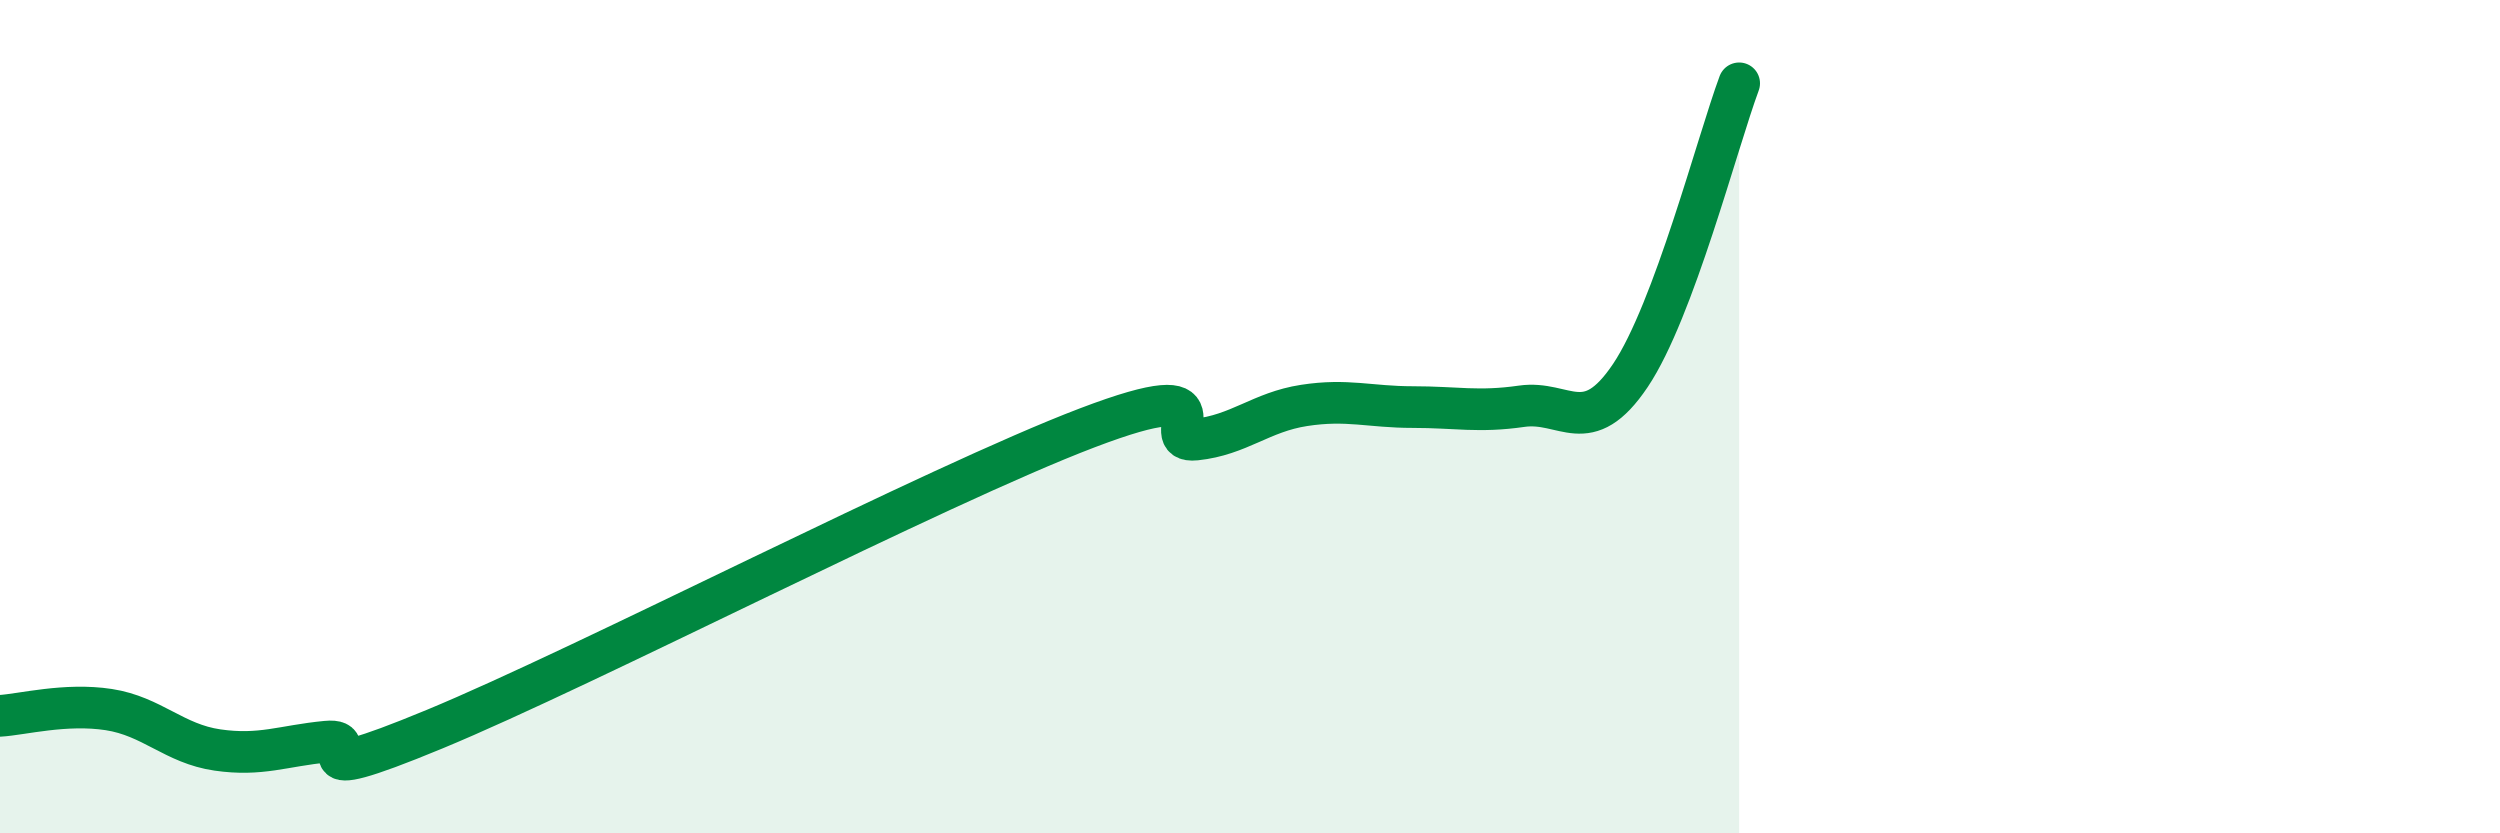
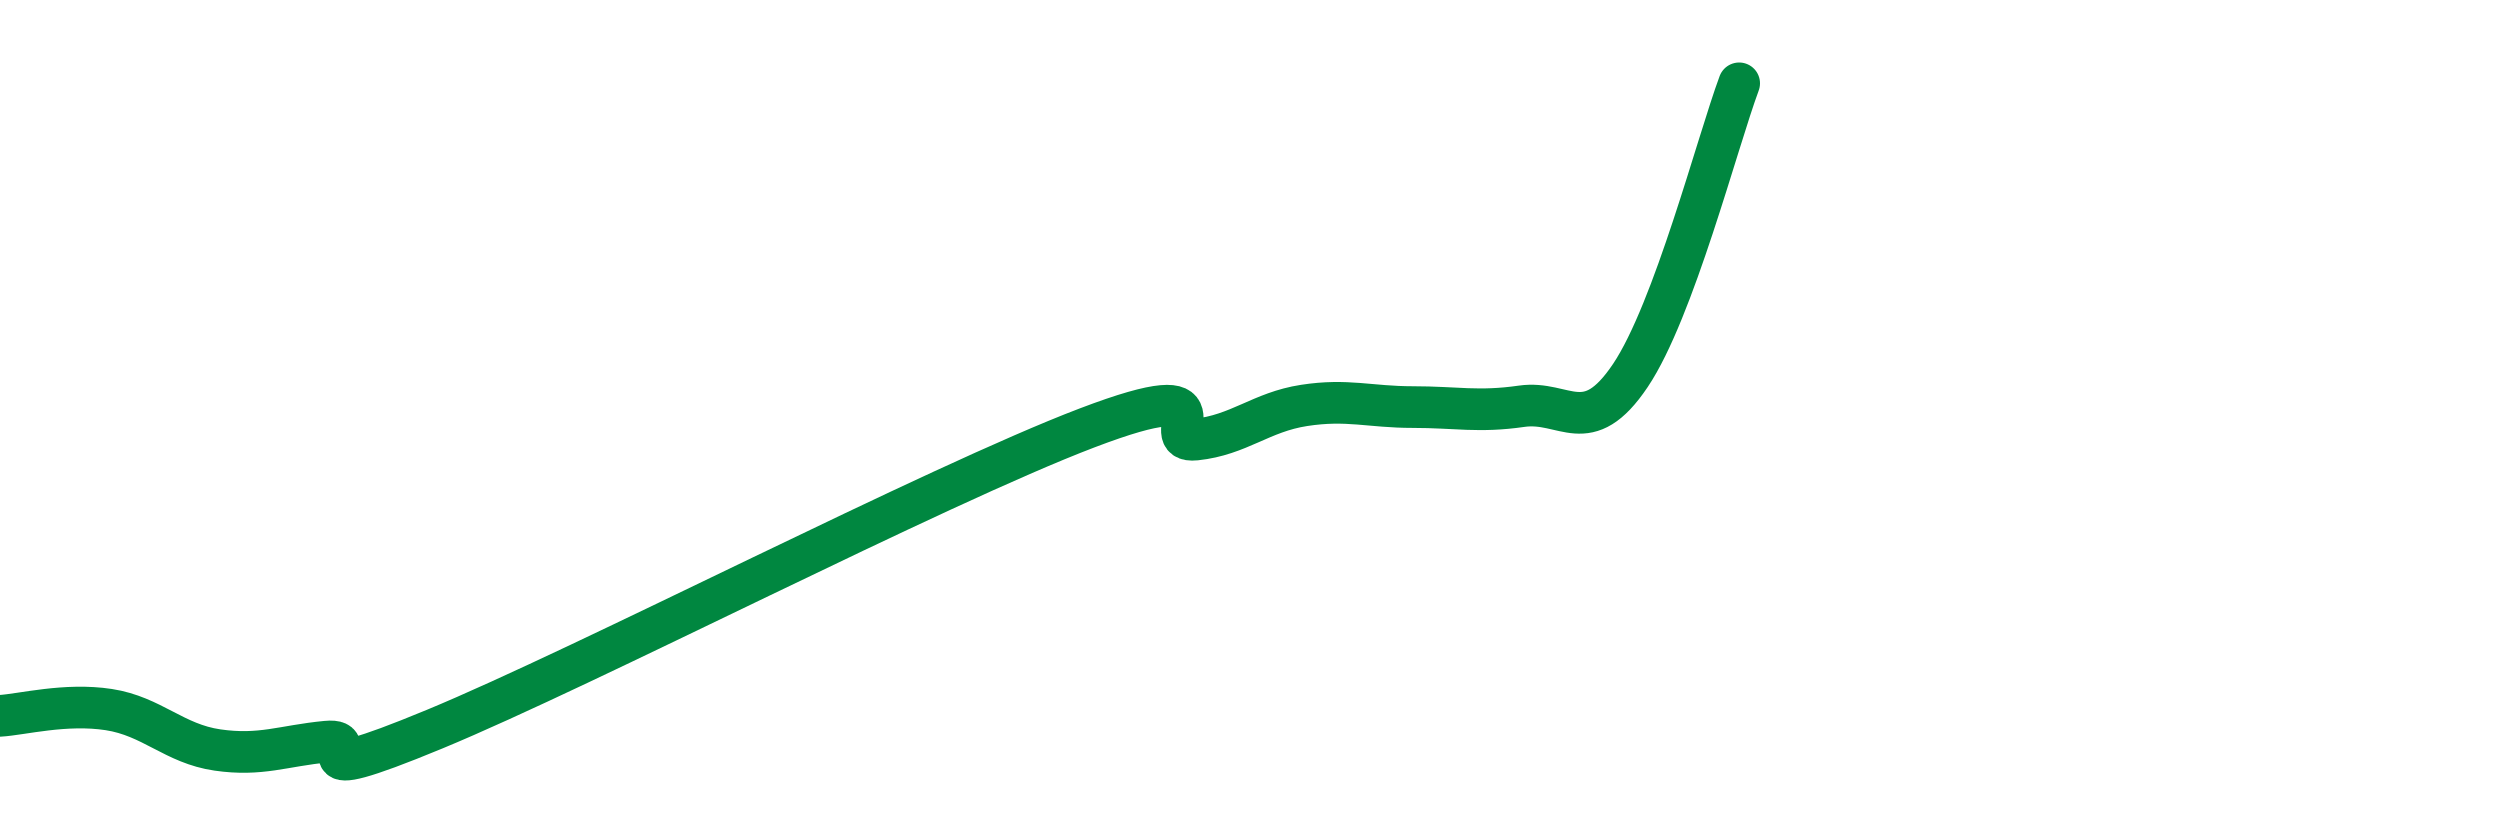
<svg xmlns="http://www.w3.org/2000/svg" width="60" height="20" viewBox="0 0 60 20">
-   <path d="M 0,17.18 C 0.52,17.15 1.57,16.87 2.61,17.03 C 3.65,17.19 4.18,17.85 5.22,18 C 6.26,18.15 6.79,17.9 7.83,17.8 C 8.87,17.7 6.78,19.01 10.43,17.5 C 14.08,15.99 22.44,11.66 26.09,10.27 C 29.74,8.88 27.66,10.66 28.7,10.55 C 29.74,10.44 30.26,9.89 31.3,9.73 C 32.34,9.57 32.87,9.77 33.91,9.77 C 34.95,9.77 35.48,9.9 36.52,9.75 C 37.56,9.6 38.09,10.56 39.13,9.01 C 40.17,7.46 41.22,3.4 41.74,2L41.74 20L0 20Z" fill="#008740" opacity="0.1" stroke-linecap="round" stroke-linejoin="round" />
  <path d="M 0,17.18 C 0.52,17.15 1.57,16.87 2.61,17.03 C 3.65,17.19 4.18,17.85 5.22,18 C 6.26,18.15 6.79,17.9 7.83,17.8 C 8.87,17.7 6.78,19.01 10.43,17.5 C 14.08,15.99 22.44,11.66 26.09,10.27 C 29.74,8.88 27.66,10.66 28.7,10.55 C 29.74,10.44 30.26,9.89 31.3,9.73 C 32.34,9.57 32.87,9.77 33.91,9.77 C 34.95,9.77 35.48,9.9 36.52,9.75 C 37.56,9.6 38.09,10.56 39.13,9.01 C 40.17,7.46 41.22,3.4 41.74,2" stroke="#008740" stroke-width="1" fill="none" stroke-linecap="round" stroke-linejoin="round" />
</svg>